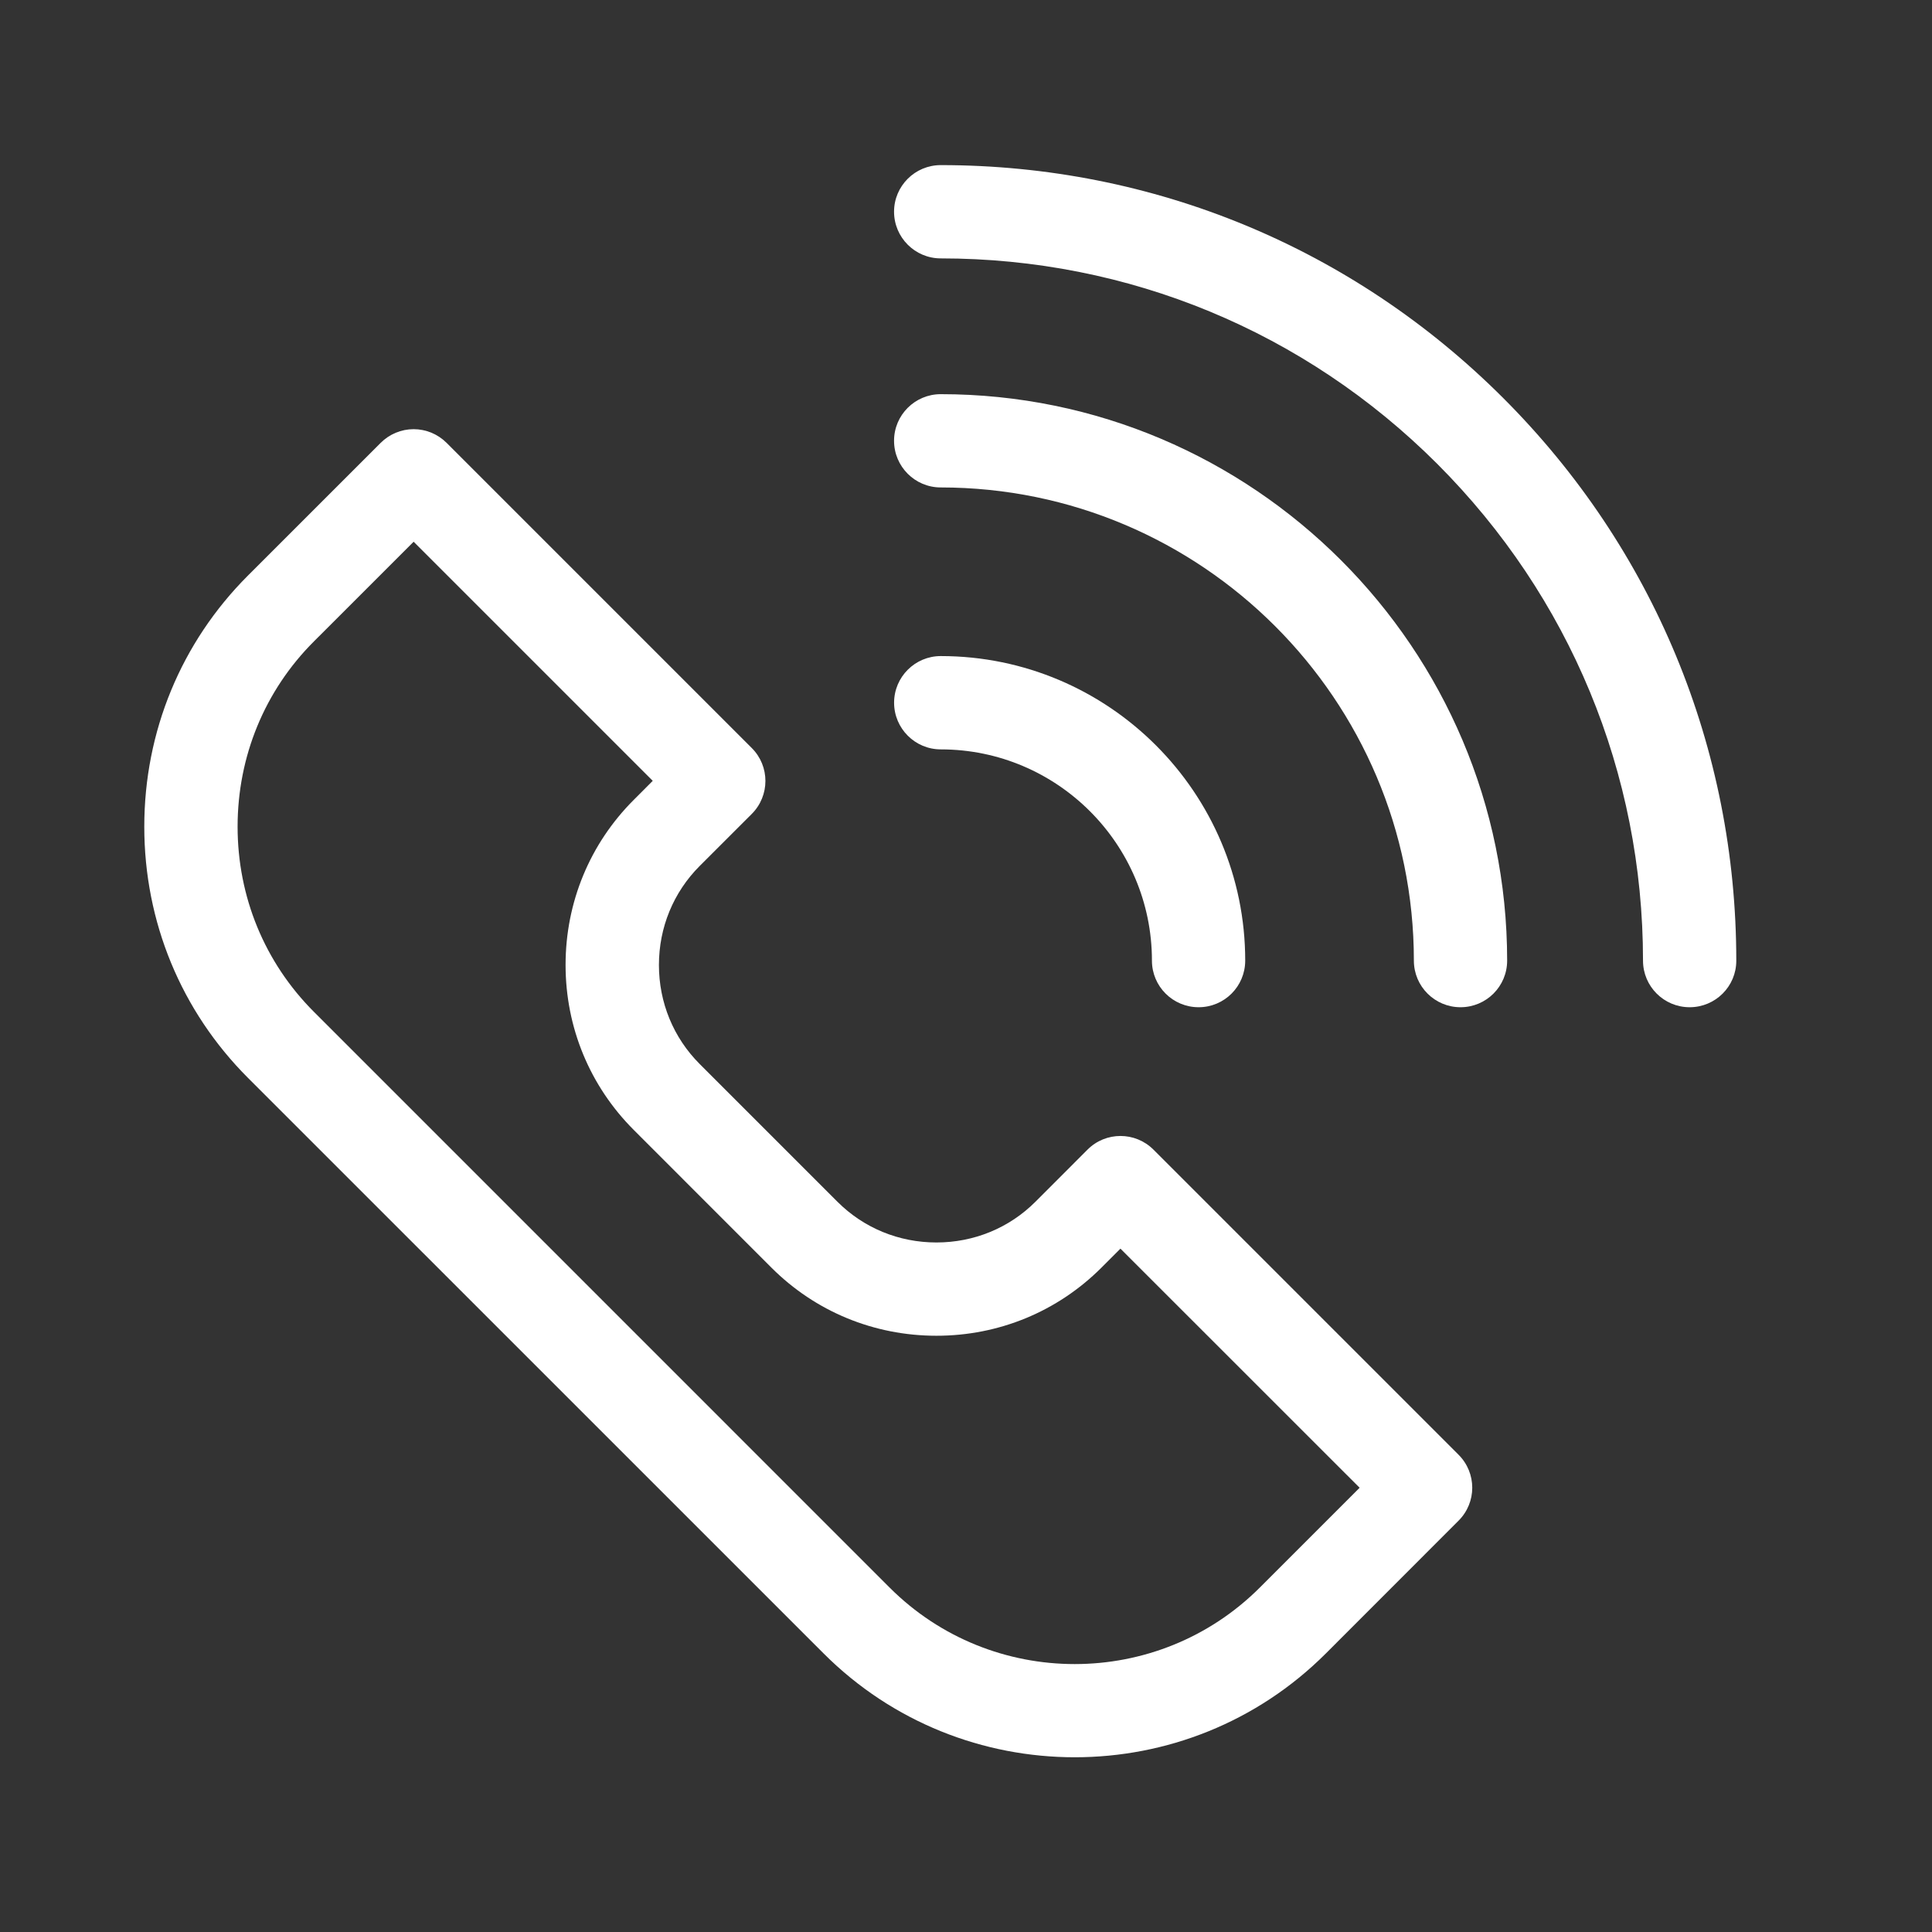
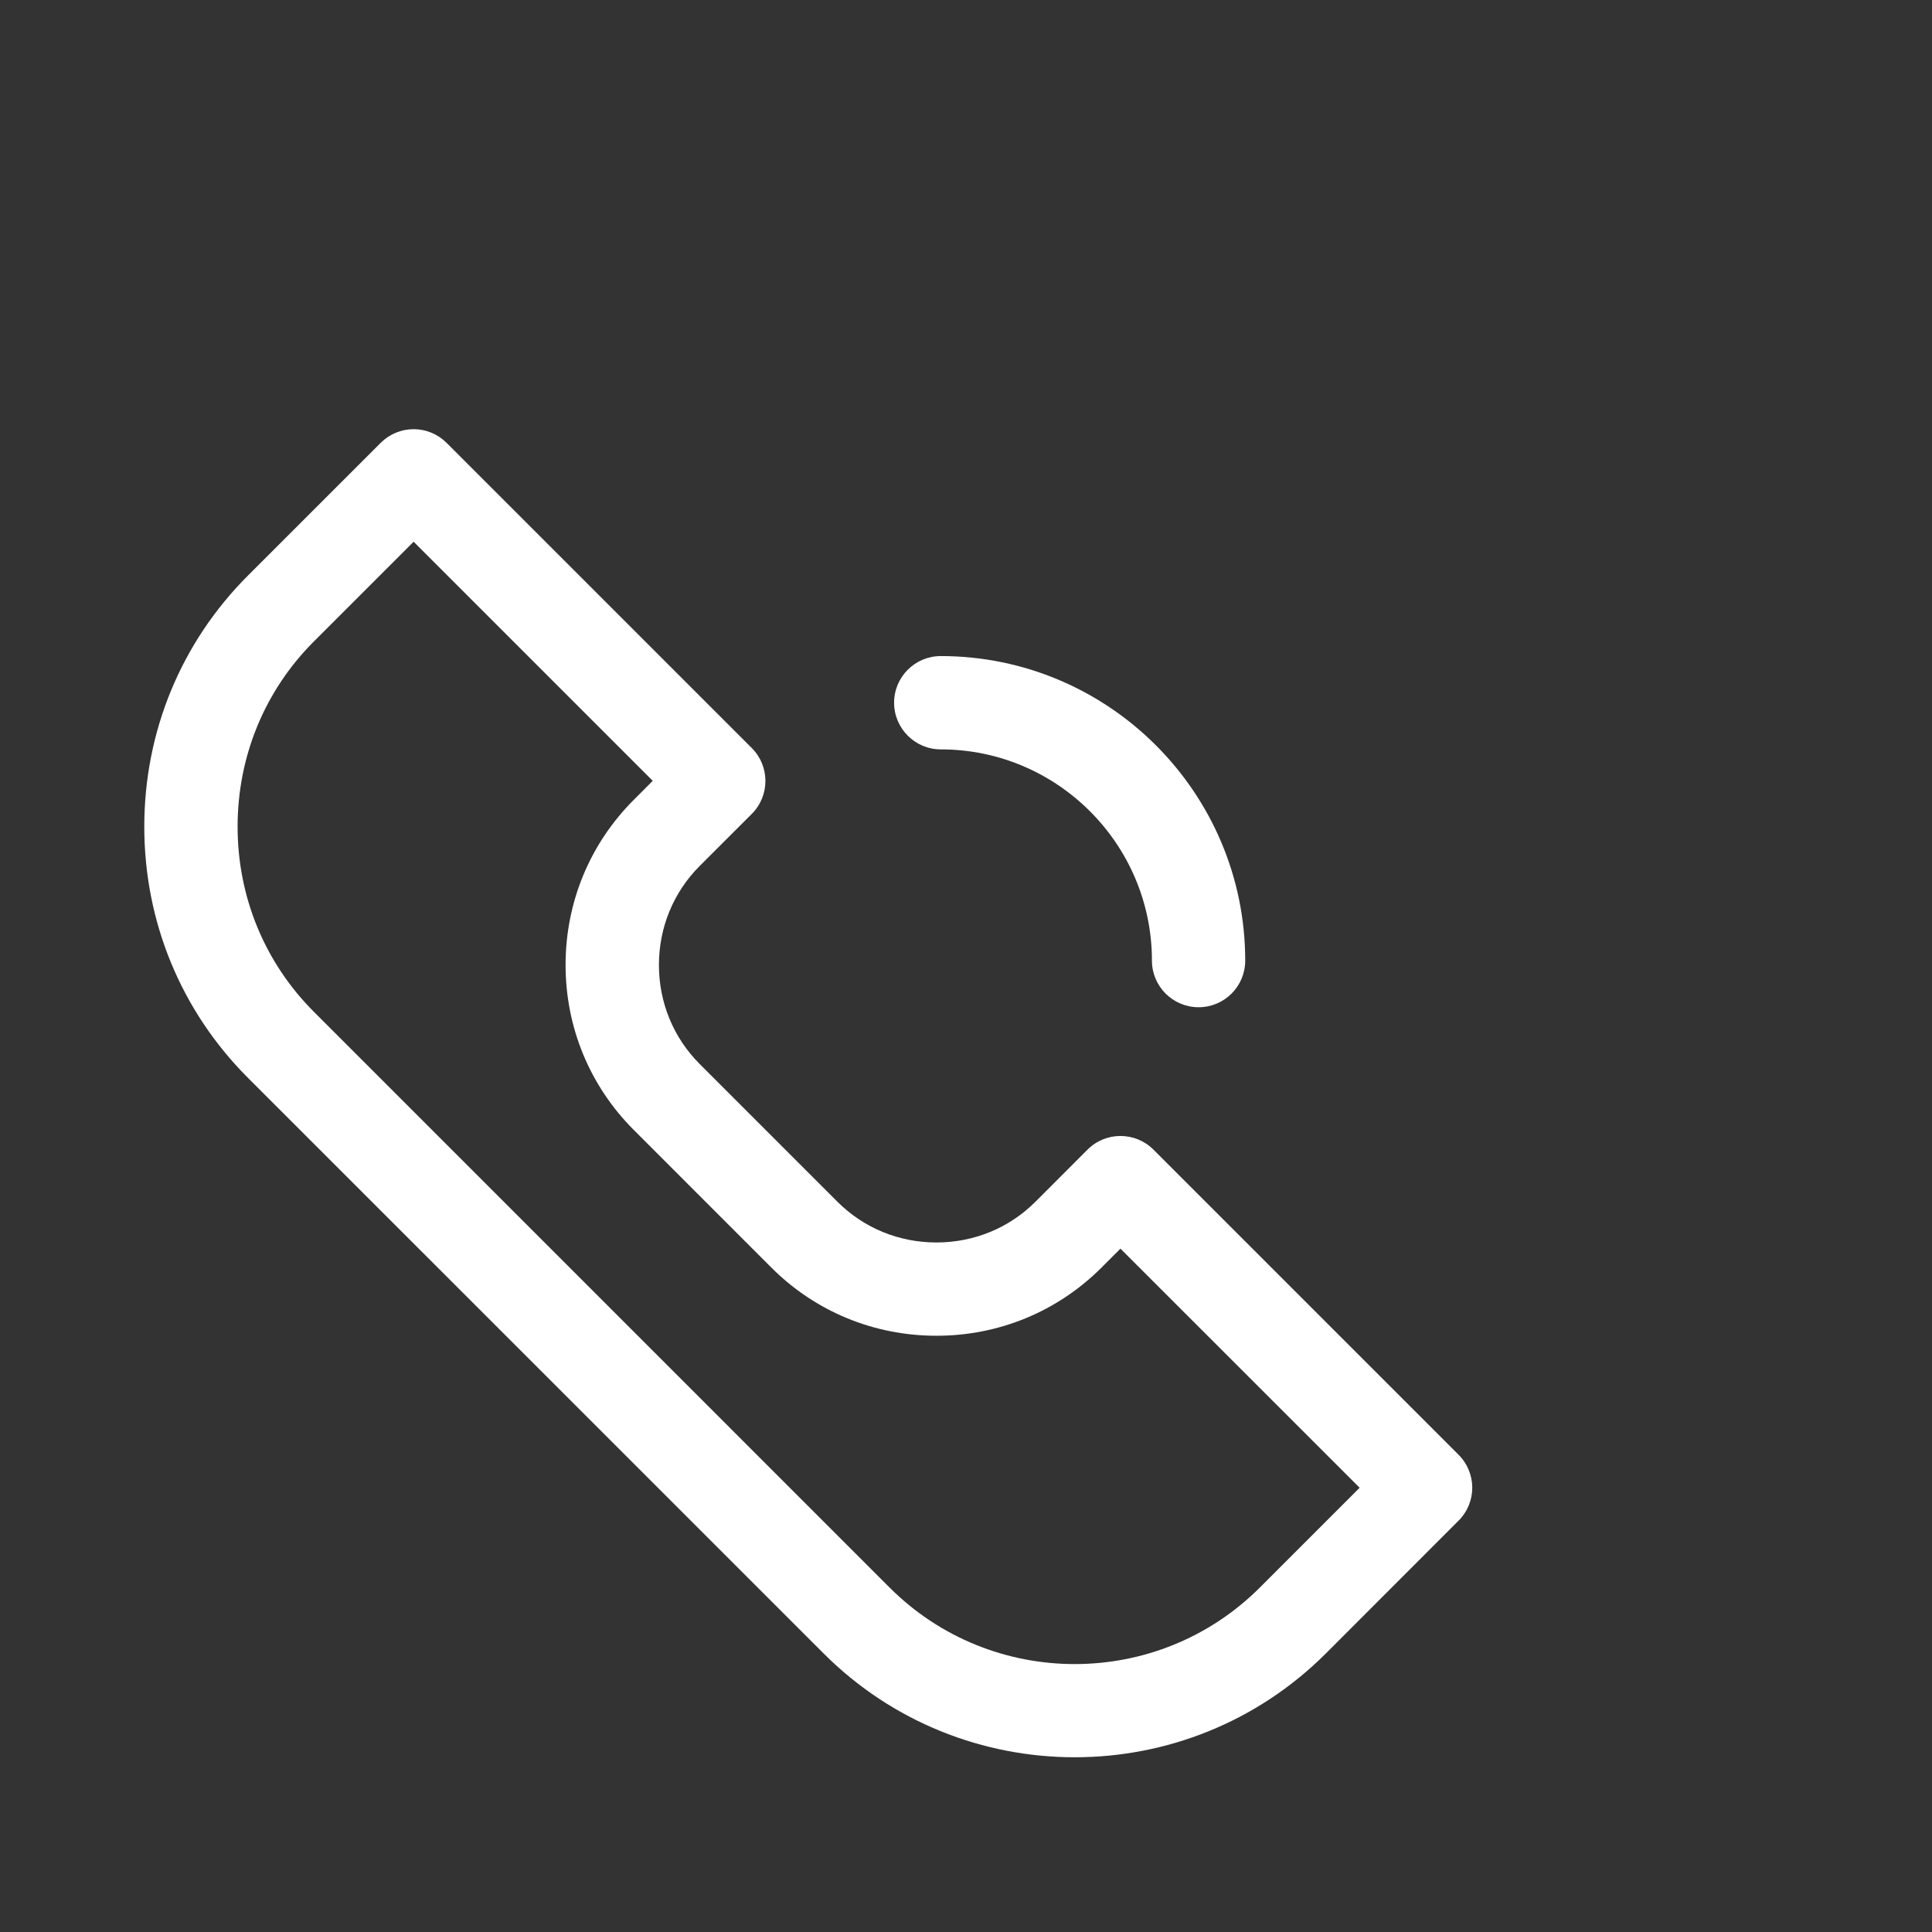
<svg xmlns="http://www.w3.org/2000/svg" version="1.1" id="Livello_1" x="0px" y="0px" width="50px" height="50px" viewBox="0 0 50 50" xml:space="preserve">
  <rect x="0" y="0" width="50" height="50" fill="#333333" stroke="none" />
  <g>
    <path fill="#FFFFFF" d="M27.814,45.478c-2.354,0-4.709-0.896-6.5-2.688L6.417,27.895c-1.73-1.731-2.683-4.04-2.683-6.5 c0-2.462,0.953-4.77,2.683-6.5l3.434-3.433c0.227-0.227,0.533-0.355,0.854-0.355c0.32,0,0.627,0.128,0.854,0.355l7.896,7.896 c0.472,0.471,0.472,1.234,0,1.707l-1.347,1.346c-0.681,0.682-1.055,1.593-1.055,2.563c0,0.972,0.375,1.882,1.055,2.562l3.565,3.565 c0.68,0.68,1.59,1.054,2.562,1.054c0.971,0,1.882-0.374,2.562-1.054l1.348-1.349c0.471-0.471,1.234-0.471,1.706,0l7.896,7.896 c0.473,0.473,0.473,1.236,0,1.707l-3.434,3.436C32.521,44.582,30.168,45.478,27.814,45.478L27.814,45.478z M10.705,14.02 L8.124,16.6c-1.274,1.273-1.975,2.977-1.975,4.794c0,1.816,0.701,3.517,1.975,4.792l14.897,14.898c2.642,2.643,6.942,2.643,9.585,0 l2.581-2.581l-6.19-6.188l-0.492,0.492c-1.138,1.136-2.653,1.762-4.27,1.762c-1.617,0-3.134-0.626-4.27-1.762L16.4,29.241 c-1.136-1.137-1.763-2.653-1.763-4.269c0-1.617,0.627-3.134,1.763-4.27l0.493-0.494L10.705,14.02z M10.705,14.02" />
-     <path fill="#FFFFFF" d="M43.728,26.067c-0.666,0-1.207-0.539-1.207-1.206c0-4.854-1.892-9.419-5.322-12.853 C33.766,8.576,29.2,6.687,24.346,6.687c-0.666,0-1.208-0.542-1.208-1.208c0-0.666,0.542-1.206,1.208-1.206 c5.5,0,10.67,2.141,14.559,6.03c3.888,3.888,6.03,9.059,6.03,14.56C44.936,25.528,44.395,26.067,43.728,26.067L43.728,26.067z M43.728,26.067" />
-     <path fill="#FFFFFF" d="M37.798,26.067c-0.666,0-1.207-0.539-1.207-1.206c0-6.752-5.492-12.246-12.245-12.246 c-0.666,0-1.208-0.54-1.208-1.208c0-0.667,0.542-1.206,1.208-1.206c8.082,0,14.659,6.575,14.659,14.66 C39.005,25.528,38.464,26.067,37.798,26.067L37.798,26.067z M37.798,26.067" />
    <path fill="#FFFFFF" d="M31.02,26.067c-0.667,0-1.208-0.539-1.208-1.206c0-3.015-2.452-5.467-5.465-5.467 c-0.666,0-1.208-0.542-1.208-1.208c0-0.667,0.542-1.207,1.208-1.207c4.346,0,7.879,3.536,7.879,7.881 C32.226,25.528,31.687,26.067,31.02,26.067L31.02,26.067z M31.02,26.067" />
  </g>
</svg>